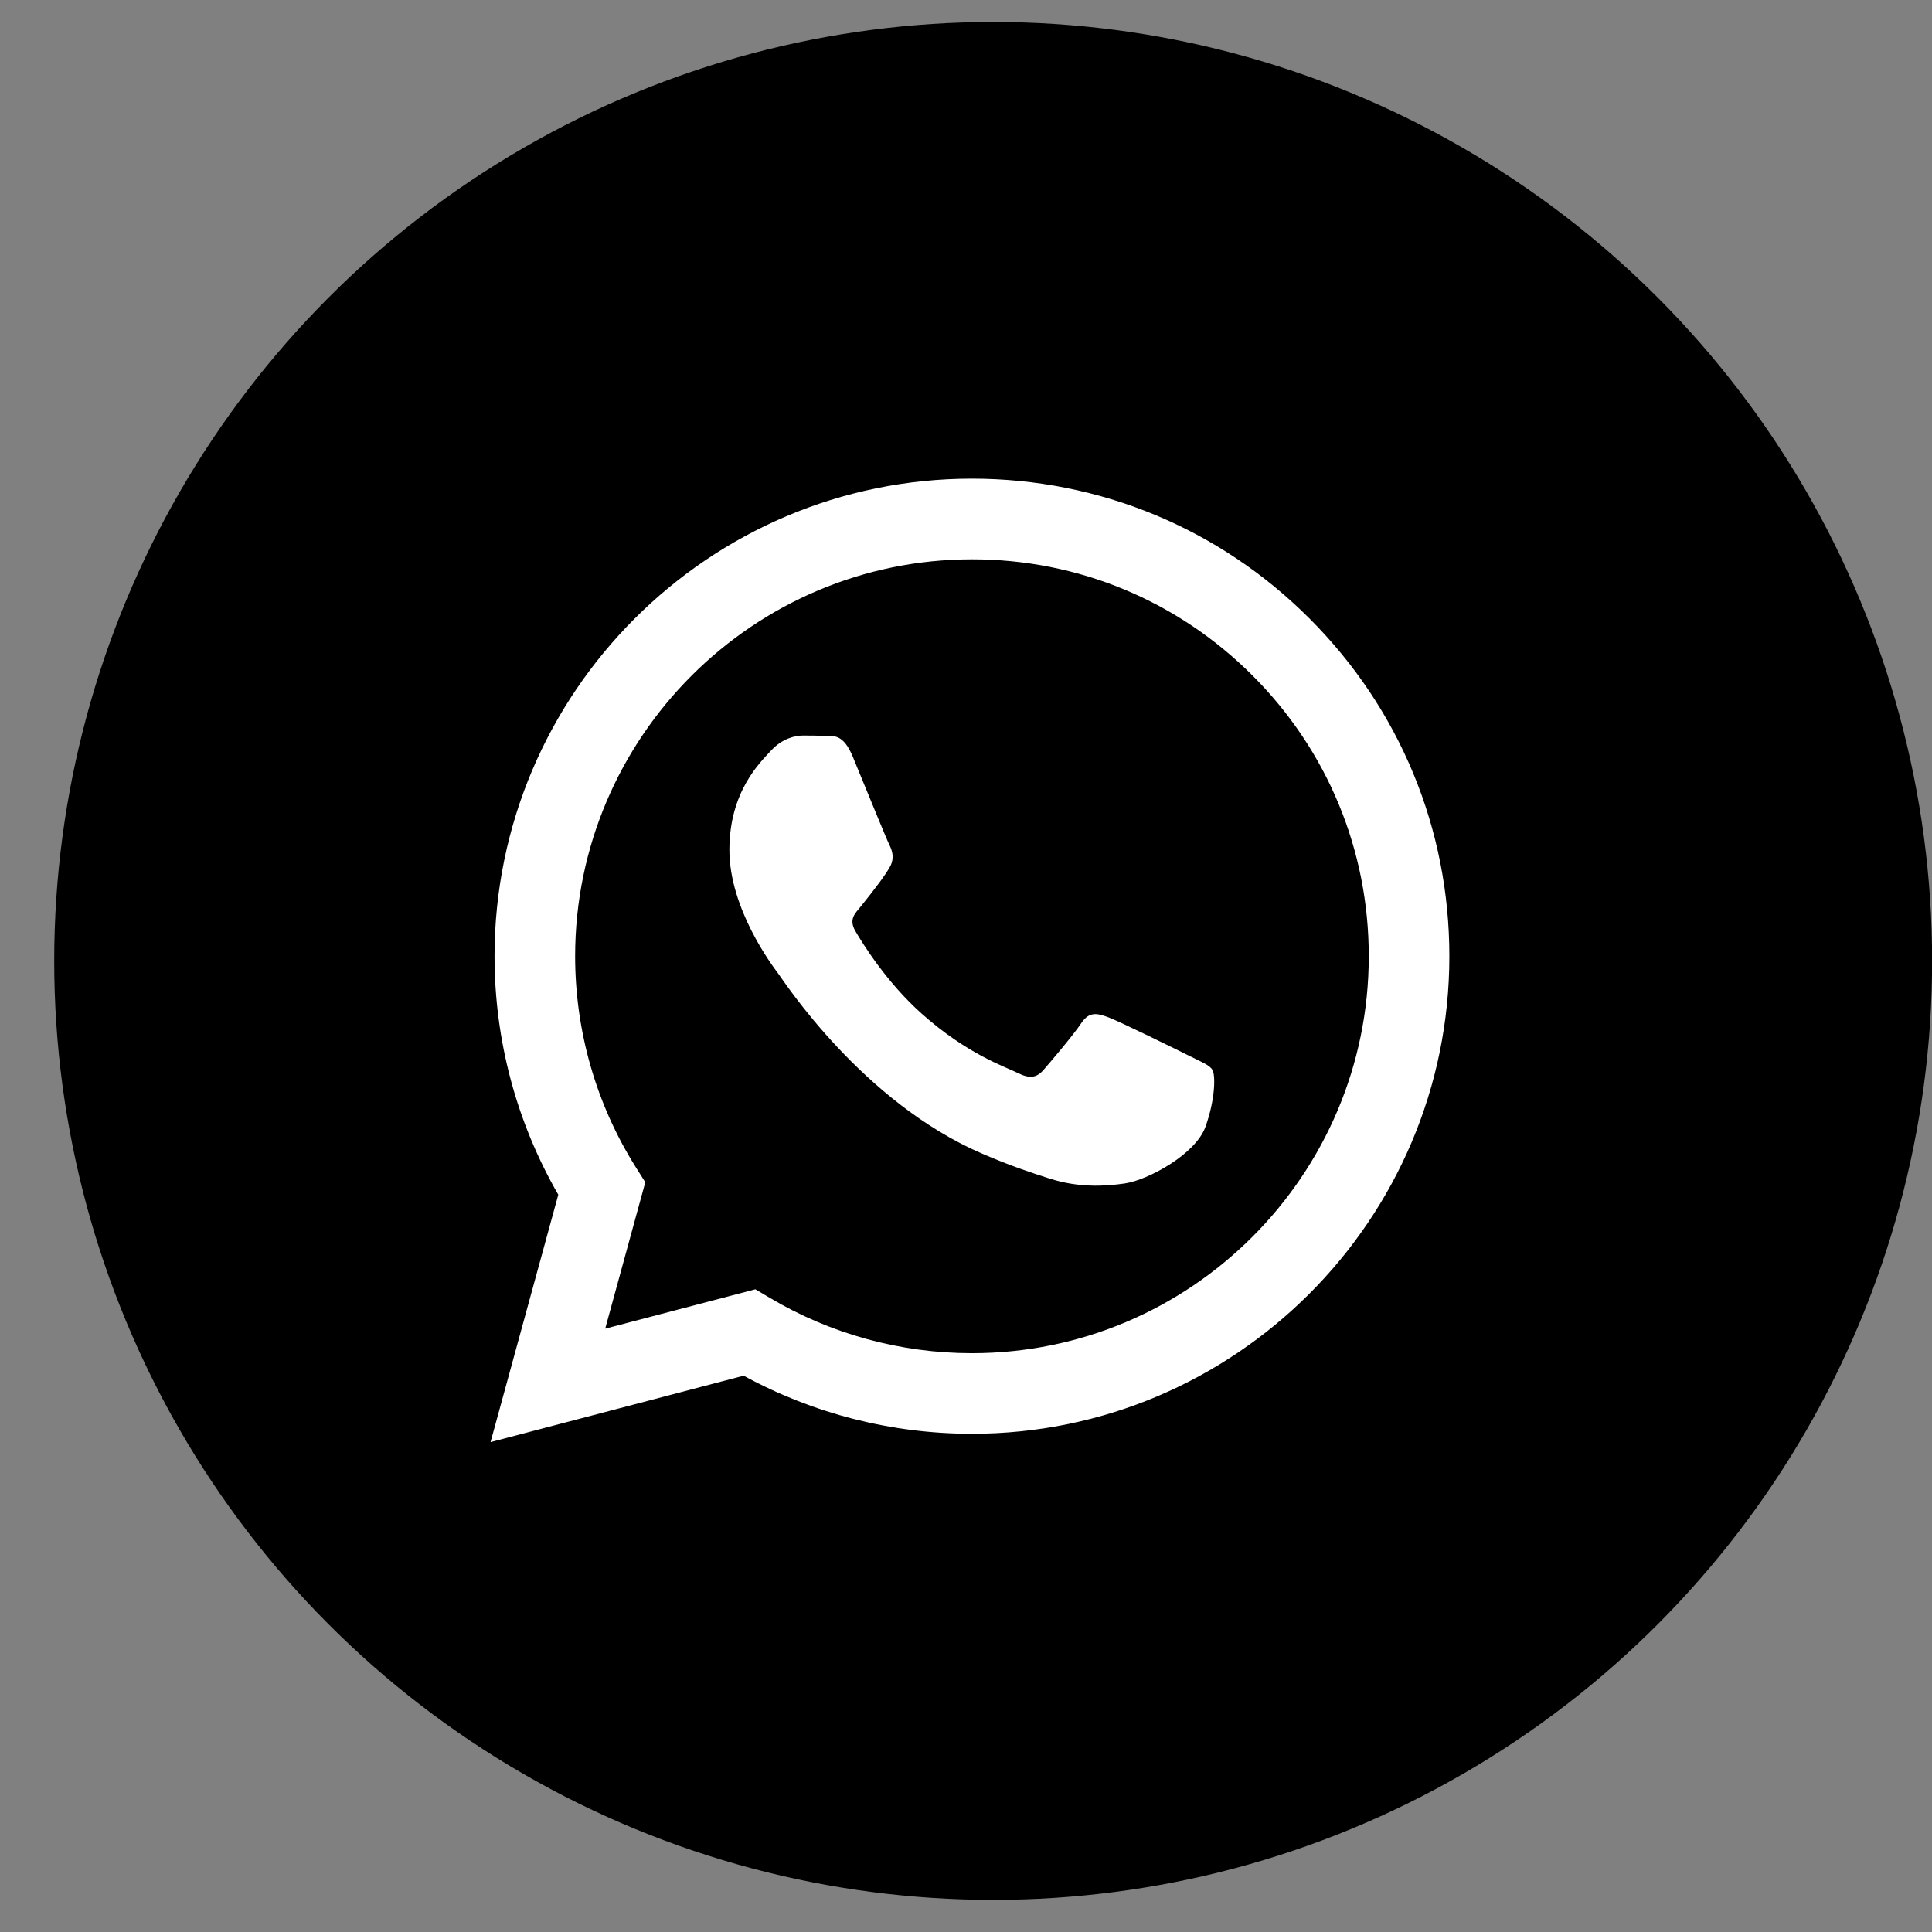
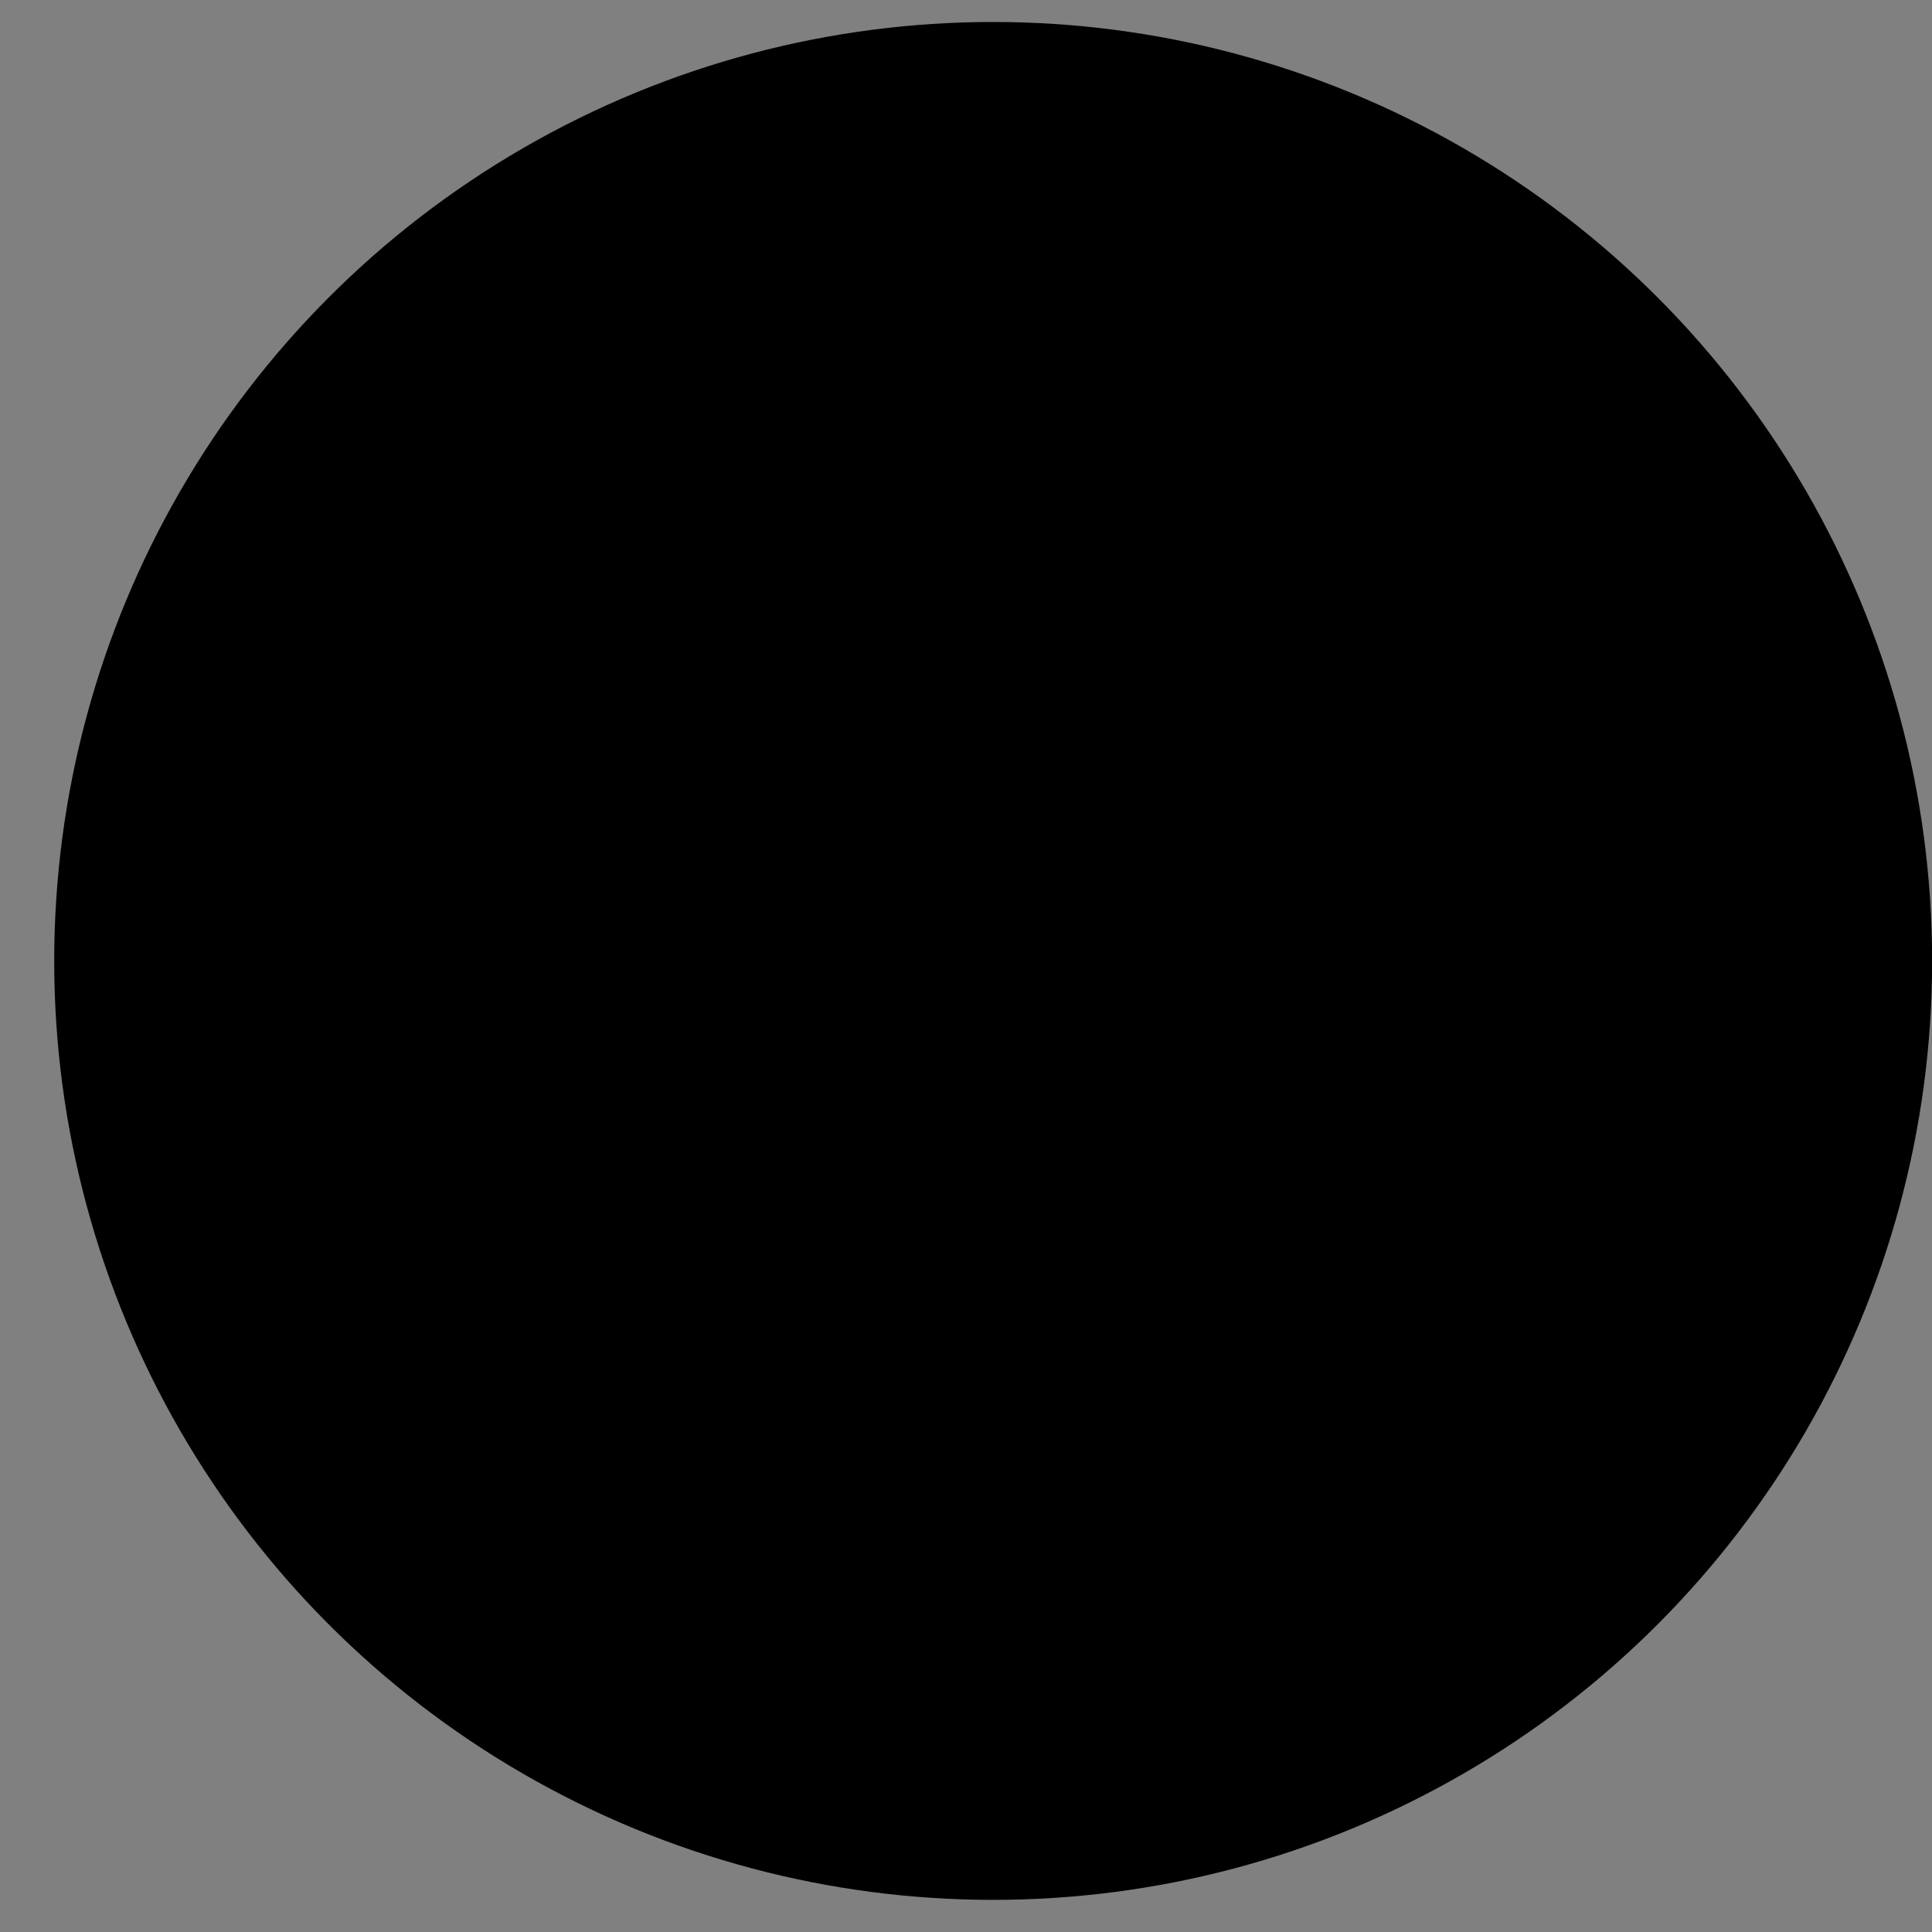
<svg xmlns="http://www.w3.org/2000/svg" width="32" height="32" viewBox="0 0 32 32" fill="none">
  <rect x="0" y="0" width="32" height="32" fill="#808080" stroke="none" />
  <circle cx="16.45" cy="15.916" r="15.552" fill="black" />
  <g clip-path="url(#clip0_1542_2030)">
-     <path fill-rule="evenodd" clip-rule="evenodd" d="M21.692 10.247C20.199 8.752 18.214 7.929 16.099 7.928C11.74 7.928 8.193 11.475 8.191 15.835C8.191 17.229 8.555 18.589 9.247 19.788L8.125 23.886L12.317 22.786C13.472 23.416 14.772 23.748 16.096 23.748H16.099C20.457 23.748 24.005 20.201 24.006 15.841C24.007 13.728 23.185 11.742 21.692 10.247ZM16.099 22.413H16.096C14.917 22.413 13.76 22.096 12.751 21.497L12.511 21.355L10.024 22.007L10.688 19.582L10.531 19.333C9.873 18.287 9.526 17.077 9.526 15.835C9.528 12.212 12.476 9.264 16.101 9.264C17.857 9.264 19.507 9.949 20.748 11.191C21.989 12.433 22.672 14.085 22.671 15.841C22.67 19.465 19.721 22.413 16.099 22.413ZM19.704 17.491C19.506 17.392 18.535 16.914 18.354 16.848C18.173 16.782 18.041 16.749 17.909 16.947C17.777 17.145 17.399 17.59 17.284 17.721C17.168 17.853 17.053 17.87 16.856 17.771C16.658 17.672 16.021 17.463 15.267 16.79C14.679 16.266 14.283 15.619 14.168 15.422C14.052 15.224 14.166 15.127 14.254 15.018C14.468 14.753 14.682 14.474 14.748 14.343C14.814 14.211 14.781 14.095 14.732 13.996C14.682 13.898 14.287 12.925 14.123 12.529C13.962 12.144 13.799 12.196 13.678 12.19C13.563 12.184 13.431 12.183 13.299 12.183C13.168 12.183 12.954 12.233 12.772 12.431C12.591 12.628 12.081 13.106 12.081 14.079C12.081 15.051 12.789 15.991 12.888 16.123C12.986 16.255 14.281 18.25 16.263 19.106C16.734 19.31 17.102 19.431 17.389 19.522C17.863 19.673 18.293 19.651 18.634 19.601C19.013 19.544 19.802 19.122 19.967 18.661C20.132 18.2 20.132 17.804 20.082 17.721C20.033 17.639 19.901 17.59 19.704 17.491Z" fill="white" />
-   </g>
+     </g>
  <defs>
    <clipPath id="clip0_1542_2030">
      <rect width="17.021" height="17.021" fill="white" transform="translate(7.535 7.404)" />
    </clipPath>
  </defs>
</svg>